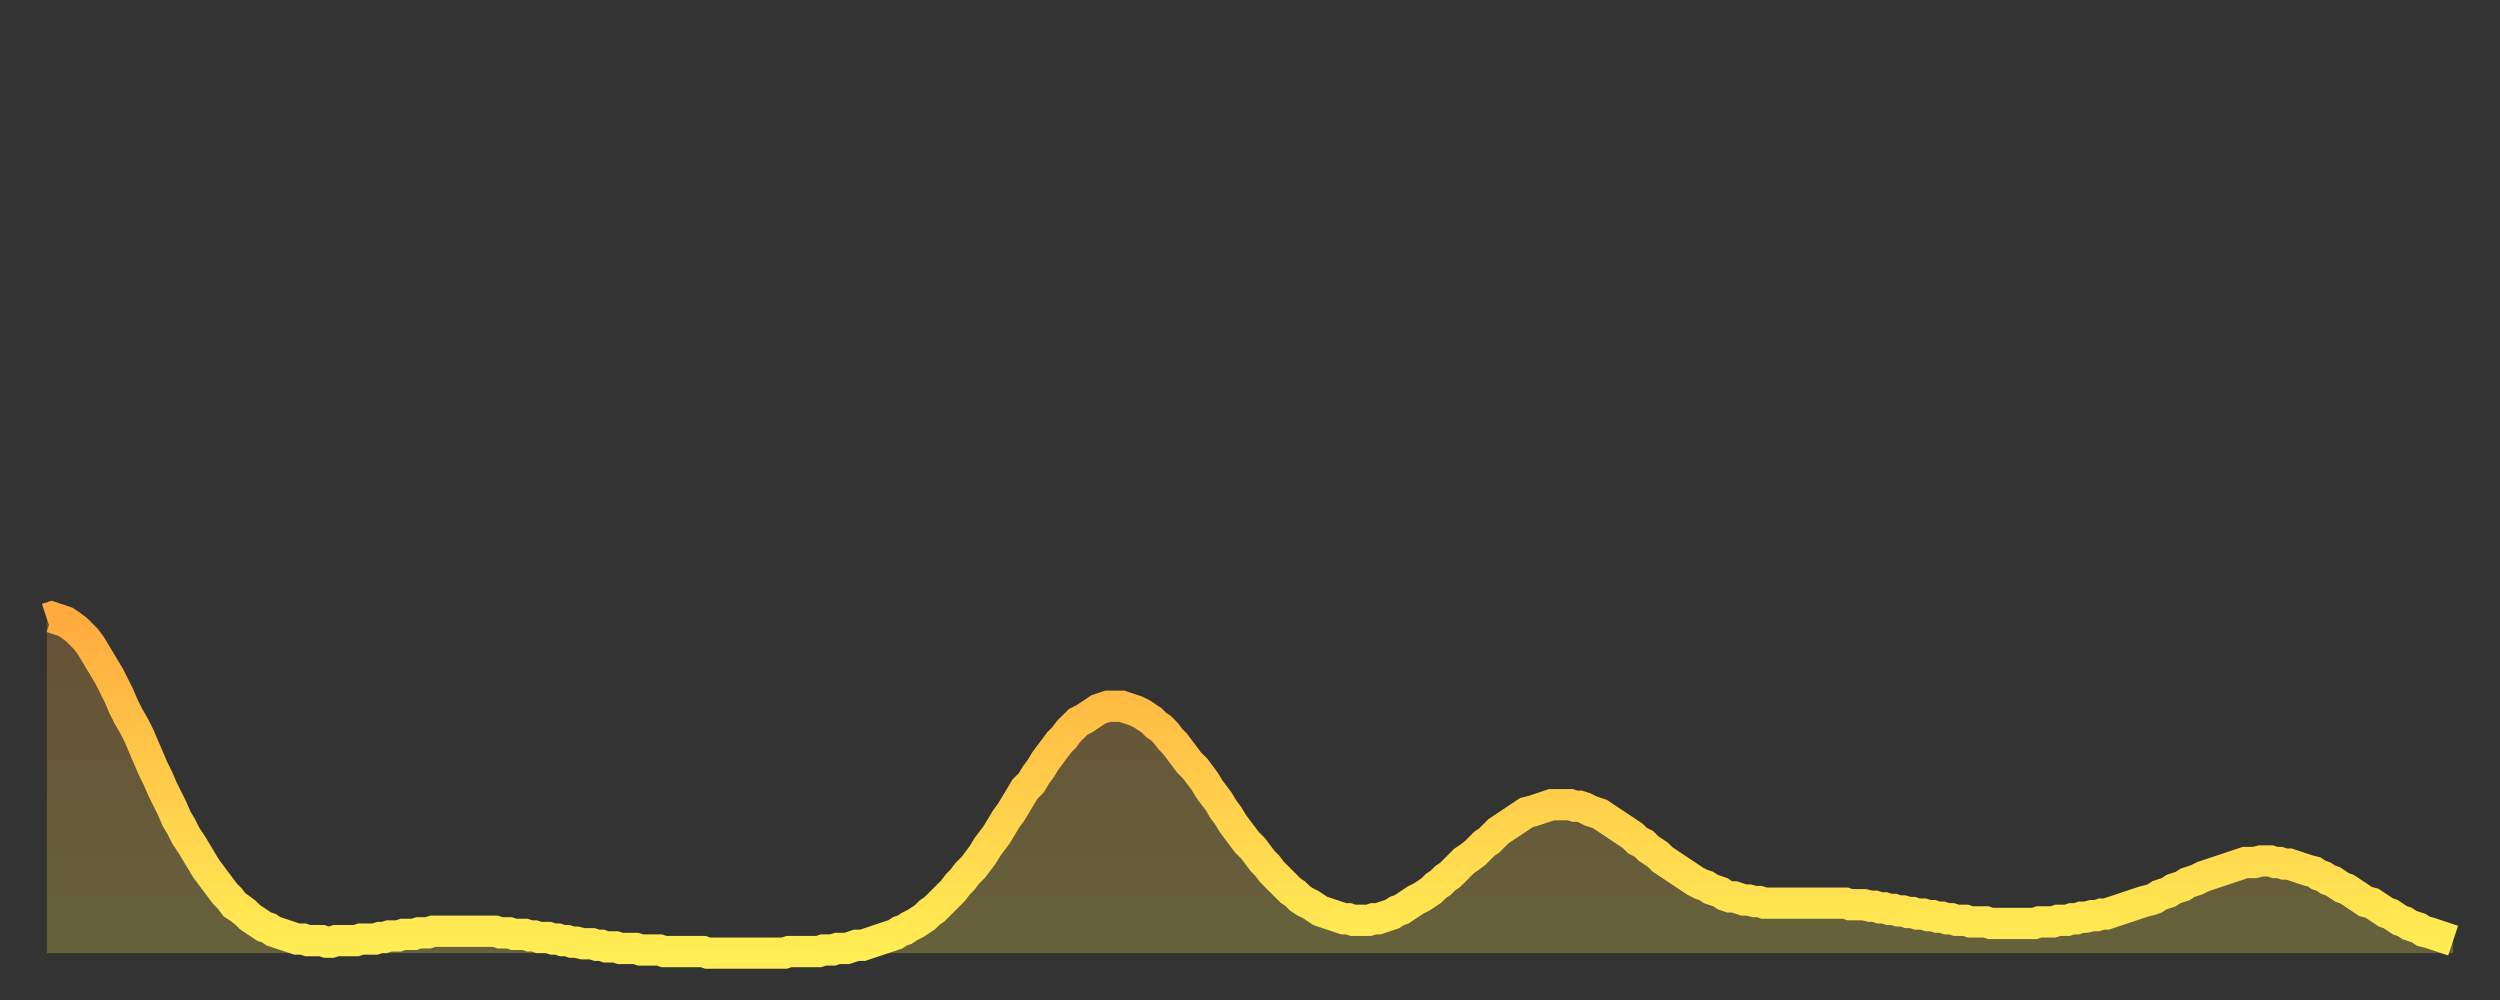
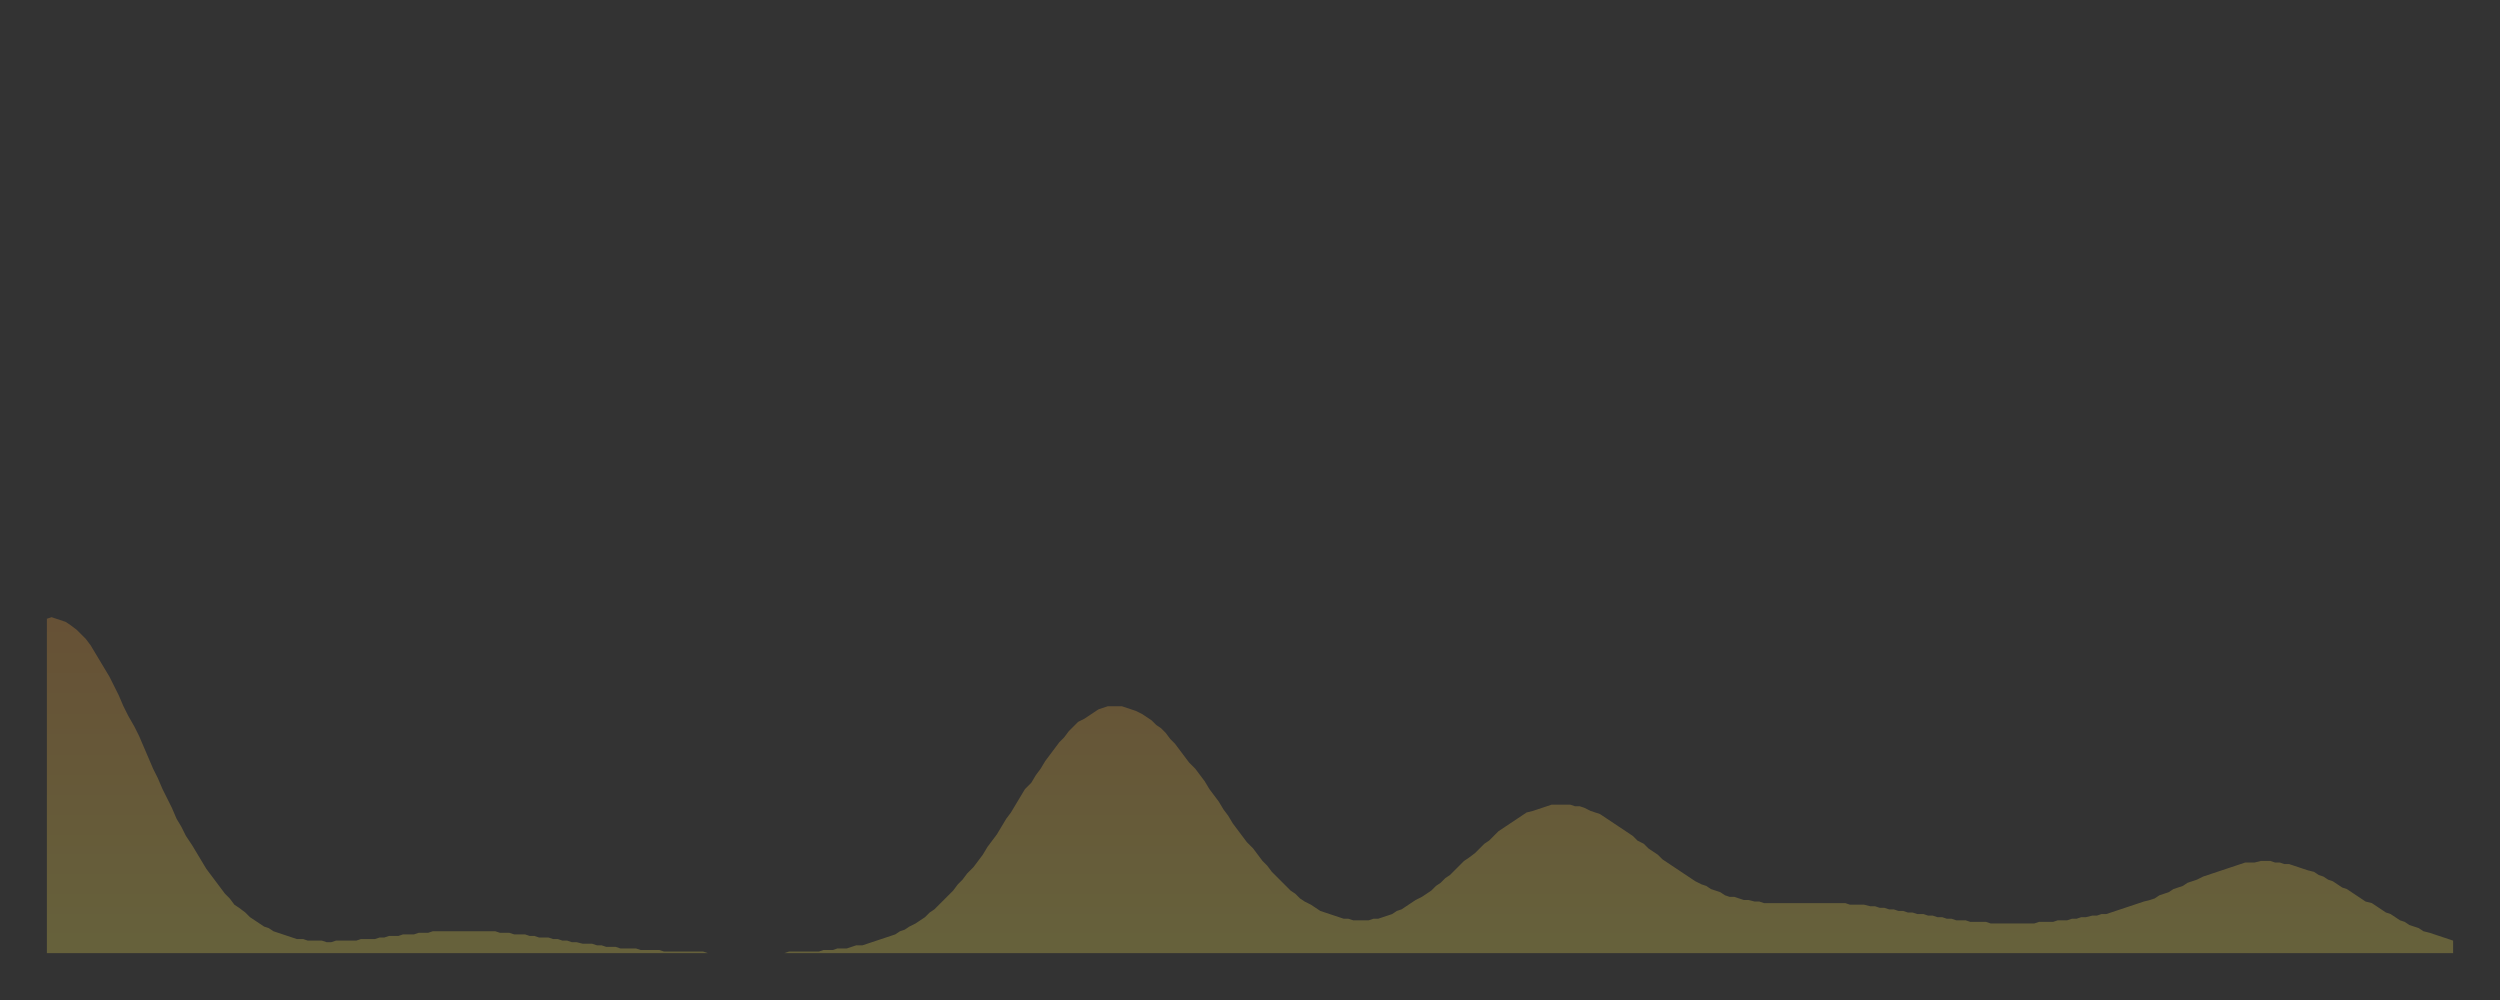
<svg xmlns="http://www.w3.org/2000/svg" baseProfile="full" height="64" version="1.1" width="160">
  <rect width="100%" height="100%" fill="#333333" stroke="none" />
  <defs>
    <linearGradient id="id4616854" x1="0" x2="0" y1="0" y2="1">
      <stop offset="0%" stop-color="#ffab3e" />
      <stop offset="50%" stop-color="#ffcc4a" />
      <stop offset="100%" stop-color="#ffee55" />
    </linearGradient>
  </defs>
  <g transform="translate(3,3)">
    <g>
-       <path d="M 0.0 36.6 0.3 36.5 0.6 36.6 0.9 36.7 1.2 36.8 1.5 37.0 1.9 37.3 2.2 37.6 2.5 37.9 2.8 38.3 3.1 38.8 3.4 39.3 3.7 39.8 4.0 40.3 4.3 40.9 4.6 41.5 4.9 42.2 5.2 42.8 5.6 43.5 5.9 44.1 6.2 44.8 6.5 45.5 6.8 46.2 7.1 46.8 7.4 47.5 7.7 48.1 8.0 48.7 8.3 49.4 8.6 49.9 8.9 50.5 9.3 51.1 9.6 51.6 9.9 52.1 10.2 52.6 10.5 53.0 10.8 53.4 11.1 53.8 11.4 54.2 11.7 54.5 12.0 54.9 12.3 55.1 12.7 55.4 13.0 55.7 13.3 55.9 13.6 56.1 13.9 56.3 14.2 56.4 14.5 56.6 14.8 56.7 15.1 56.8 15.4 56.9 15.7 57.0 16.0 57.1 16.4 57.1 16.7 57.2 17.0 57.2 17.3 57.2 17.6 57.2 17.9 57.3 18.2 57.3 18.5 57.2 18.8 57.2 19.1 57.2 19.4 57.2 19.8 57.2 20.1 57.1 20.4 57.1 20.7 57.1 21.0 57.1 21.3 57.0 21.6 57.0 21.9 56.9 22.2 56.9 22.5 56.9 22.8 56.8 23.1 56.8 23.5 56.8 23.8 56.7 24.1 56.7 24.4 56.7 24.7 56.6 25.0 56.6 25.3 56.6 25.6 56.6 25.9 56.6 26.2 56.6 26.5 56.6 26.8 56.6 27.2 56.6 27.5 56.6 27.8 56.6 28.1 56.6 28.4 56.6 28.7 56.6 29.0 56.7 29.3 56.7 29.6 56.7 29.9 56.8 30.2 56.8 30.6 56.8 30.9 56.9 31.2 56.9 31.5 57.0 31.8 57.0 32.1 57.0 32.4 57.1 32.7 57.1 33.0 57.2 33.3 57.2 33.6 57.3 33.9 57.3 34.3 57.4 34.6 57.4 34.9 57.4 35.2 57.5 35.5 57.5 35.8 57.6 36.1 57.6 36.4 57.6 36.7 57.7 37.0 57.7 37.3 57.7 37.7 57.7 38.0 57.8 38.3 57.8 38.6 57.8 38.9 57.8 39.2 57.8 39.5 57.9 39.8 57.9 40.1 57.9 40.4 57.9 40.7 57.9 41.0 57.9 41.4 57.9 41.7 57.9 42.0 57.9 42.3 58.0 42.6 58.0 42.9 58.0 43.2 58.0 43.5 58.0 43.8 58.0 44.1 58.0 44.4 58.0 44.7 58.0 45.1 58.0 45.4 58.0 45.7 58.0 46.0 58.0 46.3 58.0 46.6 58.0 46.9 58.0 47.2 58.0 47.5 57.9 47.8 57.9 48.1 57.9 48.5 57.9 48.8 57.9 49.1 57.9 49.4 57.9 49.7 57.8 50.0 57.8 50.3 57.8 50.6 57.7 50.9 57.7 51.2 57.7 51.5 57.6 51.8 57.5 52.2 57.5 52.5 57.4 52.8 57.3 53.1 57.2 53.4 57.1 53.7 57.0 54.0 56.9 54.3 56.8 54.6 56.6 54.9 56.5 55.2 56.3 55.6 56.1 55.9 55.9 56.2 55.7 56.5 55.4 56.8 55.2 57.1 54.9 57.4 54.6 57.7 54.3 58.0 54.0 58.3 53.6 58.6 53.3 58.9 52.9 59.3 52.5 59.6 52.1 59.9 51.7 60.2 51.2 60.5 50.8 60.8 50.4 61.1 49.9 61.4 49.4 61.7 49.0 62.0 48.5 62.3 48.0 62.6 47.5 63.0 47.1 63.3 46.6 63.6 46.2 63.9 45.7 64.2 45.3 64.5 44.9 64.8 44.5 65.1 44.2 65.4 43.8 65.7 43.5 66.0 43.2 66.4 43.0 66.7 42.8 67.0 42.6 67.3 42.4 67.6 42.3 67.9 42.2 68.2 42.2 68.5 42.2 68.8 42.2 69.1 42.3 69.4 42.4 69.7 42.5 70.1 42.7 70.4 42.9 70.7 43.1 71.0 43.4 71.3 43.6 71.6 43.9 71.9 44.3 72.2 44.6 72.5 45.0 72.8 45.4 73.1 45.8 73.5 46.2 73.8 46.6 74.1 47.0 74.4 47.5 74.7 47.9 75.0 48.3 75.3 48.8 75.6 49.2 75.9 49.7 76.2 50.1 76.5 50.5 76.8 50.9 77.2 51.3 77.5 51.7 77.8 52.1 78.1 52.4 78.4 52.8 78.7 53.1 79.0 53.4 79.3 53.7 79.6 54.0 79.9 54.2 80.2 54.5 80.5 54.7 80.9 54.9 81.2 55.1 81.5 55.3 81.8 55.4 82.1 55.5 82.4 55.6 82.7 55.7 83.0 55.8 83.3 55.8 83.6 55.9 83.9 55.9 84.3 55.9 84.6 55.9 84.9 55.8 85.2 55.8 85.5 55.7 85.8 55.6 86.1 55.5 86.4 55.3 86.7 55.2 87.0 55.0 87.3 54.8 87.6 54.6 88.0 54.4 88.3 54.2 88.6 54.0 88.9 53.7 89.2 53.5 89.5 53.2 89.8 53.0 90.1 52.7 90.4 52.4 90.7 52.1 91.0 51.9 91.4 51.6 91.7 51.3 92.0 51.0 92.3 50.8 92.6 50.5 92.9 50.2 93.2 50.0 93.5 49.8 93.8 49.6 94.1 49.4 94.4 49.2 94.7 49.0 95.1 48.9 95.4 48.8 95.7 48.7 96.0 48.6 96.3 48.5 96.6 48.5 96.9 48.5 97.2 48.5 97.5 48.5 97.8 48.6 98.1 48.6 98.4 48.7 98.8 48.9 99.1 49.0 99.4 49.1 99.7 49.3 100.0 49.5 100.3 49.7 100.6 49.9 100.9 50.1 101.2 50.3 101.5 50.5 101.8 50.8 102.2 51.0 102.5 51.3 102.8 51.5 103.1 51.7 103.4 52.0 103.7 52.2 104.0 52.4 104.3 52.6 104.6 52.8 104.9 53.0 105.2 53.2 105.5 53.4 105.9 53.6 106.2 53.7 106.5 53.9 106.8 54.0 107.1 54.1 107.4 54.3 107.7 54.4 108.0 54.4 108.3 54.5 108.6 54.6 108.9 54.6 109.3 54.7 109.6 54.7 109.9 54.8 110.2 54.8 110.5 54.8 110.8 54.8 111.1 54.8 111.4 54.8 111.7 54.8 112.0 54.8 112.3 54.8 112.6 54.8 113.0 54.8 113.3 54.8 113.6 54.8 113.9 54.8 114.2 54.8 114.5 54.8 114.8 54.8 115.1 54.8 115.4 54.9 115.7 54.9 116.0 54.9 116.3 54.9 116.7 55.0 117.0 55.0 117.3 55.1 117.6 55.1 117.9 55.2 118.2 55.2 118.5 55.3 118.8 55.3 119.1 55.4 119.4 55.4 119.7 55.5 120.1 55.5 120.4 55.6 120.7 55.6 121.0 55.7 121.3 55.7 121.6 55.8 121.9 55.8 122.2 55.9 122.5 55.9 122.8 55.9 123.1 56.0 123.4 56.0 123.8 56.0 124.1 56.0 124.4 56.1 124.7 56.1 125.0 56.1 125.3 56.1 125.6 56.1 125.9 56.1 126.2 56.1 126.5 56.1 126.8 56.1 127.2 56.1 127.5 56.0 127.8 56.0 128.1 56.0 128.4 56.0 128.7 55.9 129.0 55.9 129.3 55.9 129.6 55.8 129.9 55.8 130.2 55.7 130.5 55.7 130.9 55.6 131.2 55.6 131.5 55.5 131.8 55.5 132.1 55.4 132.4 55.3 132.7 55.2 133.0 55.1 133.3 55.0 133.6 54.9 133.9 54.8 134.2 54.7 134.6 54.6 134.9 54.5 135.2 54.3 135.5 54.2 135.8 54.1 136.1 53.9 136.4 53.8 136.7 53.7 137.0 53.5 137.3 53.4 137.6 53.3 138.0 53.1 138.3 53.0 138.6 52.9 138.9 52.8 139.2 52.7 139.5 52.6 139.8 52.5 140.1 52.4 140.4 52.3 140.7 52.2 141.0 52.2 141.3 52.2 141.7 52.1 142.0 52.1 142.3 52.1 142.6 52.2 142.9 52.2 143.2 52.3 143.5 52.3 143.8 52.4 144.1 52.5 144.4 52.6 144.7 52.7 145.1 52.8 145.4 53.0 145.7 53.1 146.0 53.3 146.3 53.4 146.6 53.6 146.9 53.8 147.2 53.9 147.5 54.1 147.8 54.3 148.1 54.5 148.4 54.7 148.8 54.8 149.1 55.0 149.4 55.2 149.7 55.4 150.0 55.5 150.3 55.7 150.6 55.9 150.9 56.0 151.2 56.2 151.5 56.3 151.8 56.4 152.1 56.6 152.5 56.7 152.8 56.8 153.1 56.9 153.4 57.0 153.7 57.1 154.0 57.2" fill="none" id="graph-curve" opacity="1" stroke="url(#id4616854)" stroke-width="2" />
      <path d="M 0 58 L 0.0 36.6 0.3 36.5 0.6 36.6 0.9 36.7 1.2 36.8 1.5 37.0 1.9 37.3 2.2 37.6 2.5 37.9 2.8 38.3 3.1 38.8 3.4 39.3 3.7 39.8 4.0 40.3 4.3 40.9 4.6 41.5 4.9 42.2 5.2 42.8 5.6 43.5 5.9 44.1 6.2 44.8 6.5 45.5 6.8 46.2 7.1 46.8 7.4 47.5 7.7 48.1 8.0 48.7 8.3 49.4 8.6 49.9 8.9 50.5 9.3 51.1 9.6 51.6 9.9 52.1 10.2 52.6 10.5 53.0 10.8 53.4 11.1 53.8 11.4 54.2 11.7 54.5 12.0 54.9 12.3 55.1 12.7 55.4 13.0 55.7 13.3 55.9 13.6 56.1 13.9 56.3 14.2 56.4 14.5 56.6 14.8 56.7 15.1 56.8 15.4 56.9 15.7 57.0 16.0 57.1 16.4 57.1 16.7 57.2 17.0 57.2 17.3 57.2 17.6 57.2 17.9 57.3 18.2 57.3 18.5 57.2 18.8 57.2 19.1 57.2 19.4 57.2 19.8 57.2 20.1 57.1 20.4 57.1 20.7 57.1 21.0 57.1 21.3 57.0 21.6 57.0 21.9 56.9 22.2 56.9 22.5 56.9 22.8 56.8 23.1 56.8 23.5 56.8 23.8 56.7 24.1 56.7 24.4 56.7 24.7 56.6 25.0 56.6 25.3 56.6 25.6 56.6 25.9 56.6 26.2 56.6 26.5 56.6 26.8 56.6 27.2 56.6 27.5 56.6 27.8 56.6 28.1 56.6 28.4 56.6 28.7 56.6 29.0 56.7 29.3 56.7 29.6 56.7 29.9 56.8 30.2 56.8 30.6 56.8 30.9 56.9 31.2 56.9 31.5 57.0 31.8 57.0 32.1 57.0 32.4 57.1 32.7 57.1 33.0 57.2 33.3 57.2 33.6 57.3 33.9 57.3 34.3 57.4 34.6 57.4 34.9 57.4 35.2 57.5 35.5 57.5 35.8 57.6 36.1 57.6 36.4 57.6 36.7 57.7 37.0 57.7 37.3 57.7 37.7 57.7 38.0 57.8 38.3 57.8 38.6 57.8 38.9 57.8 39.2 57.8 39.5 57.9 39.8 57.9 40.1 57.9 40.4 57.9 40.7 57.9 41.0 57.9 41.4 57.9 41.7 57.9 42.0 57.9 42.3 58.0 42.6 58.0 42.9 58.0 43.2 58.0 43.5 58.0 43.8 58.0 44.1 58.0 44.4 58.0 44.7 58.0 45.1 58.0 45.4 58.0 45.7 58.0 46.0 58.0 46.3 58.0 46.6 58.0 46.9 58.0 47.2 58.0 47.5 57.9 47.8 57.9 48.1 57.9 48.5 57.9 48.8 57.9 49.1 57.9 49.4 57.9 49.7 57.8 50.0 57.8 50.3 57.8 50.6 57.7 50.9 57.7 51.2 57.7 51.5 57.6 51.8 57.5 52.2 57.5 52.5 57.4 52.8 57.3 53.1 57.2 53.4 57.1 53.7 57.0 54.0 56.9 54.3 56.8 54.6 56.6 54.9 56.5 55.2 56.3 55.6 56.1 55.9 55.9 56.2 55.7 56.5 55.4 56.8 55.2 57.1 54.9 57.4 54.6 57.7 54.3 58.0 54.0 58.3 53.6 58.6 53.3 58.9 52.9 59.3 52.5 59.6 52.1 59.9 51.7 60.2 51.2 60.5 50.8 60.8 50.4 61.1 49.9 61.4 49.4 61.7 49.0 62.0 48.5 62.3 48.0 62.6 47.5 63.0 47.1 63.3 46.6 63.6 46.2 63.9 45.7 64.2 45.3 64.5 44.9 64.8 44.5 65.1 44.2 65.4 43.8 65.7 43.5 66.0 43.2 66.4 43.0 66.7 42.8 67.0 42.6 67.3 42.4 67.6 42.3 67.9 42.2 68.2 42.2 68.5 42.2 68.8 42.2 69.1 42.3 69.4 42.4 69.7 42.5 70.1 42.7 70.4 42.9 70.7 43.1 71.0 43.4 71.3 43.6 71.6 43.9 71.9 44.3 72.2 44.6 72.5 45.0 72.8 45.4 73.1 45.8 73.5 46.2 73.8 46.6 74.1 47.0 74.4 47.5 74.7 47.9 75.0 48.3 75.3 48.8 75.6 49.2 75.9 49.7 76.2 50.1 76.5 50.5 76.8 50.9 77.2 51.3 77.5 51.7 77.8 52.1 78.1 52.4 78.4 52.8 78.7 53.1 79.0 53.4 79.3 53.7 79.6 54.0 79.9 54.2 80.2 54.5 80.5 54.7 80.9 54.9 81.2 55.1 81.5 55.3 81.8 55.4 82.1 55.5 82.4 55.6 82.7 55.7 83.0 55.8 83.3 55.8 83.6 55.9 83.9 55.9 84.3 55.9 84.6 55.9 84.9 55.8 85.2 55.8 85.5 55.7 85.8 55.6 86.1 55.5 86.4 55.3 86.7 55.2 87.0 55.0 87.3 54.8 87.6 54.6 88.0 54.4 88.3 54.2 88.6 54.0 88.9 53.7 89.2 53.5 89.5 53.2 89.8 53.0 90.1 52.7 90.4 52.4 90.7 52.1 91.0 51.9 91.4 51.6 91.7 51.3 92.0 51.0 92.3 50.8 92.6 50.5 92.9 50.2 93.2 50.0 93.5 49.8 93.8 49.6 94.1 49.4 94.4 49.2 94.7 49.0 95.1 48.9 95.4 48.8 95.7 48.7 96.0 48.6 96.3 48.5 96.6 48.5 96.9 48.5 97.2 48.5 97.5 48.5 97.8 48.6 98.1 48.6 98.4 48.7 98.8 48.9 99.1 49.0 99.4 49.1 99.7 49.3 100.0 49.5 100.3 49.7 100.6 49.9 100.9 50.1 101.2 50.3 101.5 50.5 101.8 50.8 102.2 51.0 102.5 51.3 102.8 51.5 103.1 51.7 103.4 52.0 103.7 52.2 104.0 52.4 104.3 52.6 104.6 52.8 104.9 53.0 105.2 53.2 105.5 53.4 105.9 53.6 106.2 53.7 106.5 53.9 106.8 54.0 107.1 54.1 107.4 54.3 107.7 54.4 108.0 54.4 108.3 54.5 108.6 54.6 108.9 54.6 109.3 54.7 109.6 54.7 109.9 54.8 110.2 54.8 110.5 54.8 110.8 54.8 111.1 54.8 111.4 54.8 111.7 54.8 112.0 54.8 112.3 54.8 112.6 54.8 113.0 54.8 113.3 54.8 113.6 54.8 113.9 54.8 114.2 54.8 114.5 54.8 114.8 54.8 115.1 54.8 115.4 54.9 115.7 54.9 116.0 54.9 116.3 54.9 116.7 55.0 117.0 55.0 117.3 55.1 117.6 55.1 117.9 55.2 118.2 55.2 118.5 55.3 118.8 55.3 119.1 55.4 119.4 55.4 119.7 55.5 120.1 55.5 120.4 55.6 120.7 55.6 121.0 55.7 121.3 55.7 121.6 55.8 121.9 55.8 122.2 55.9 122.5 55.9 122.8 55.9 123.1 56.0 123.4 56.0 123.8 56.0 124.1 56.0 124.4 56.1 124.7 56.1 125.0 56.1 125.3 56.1 125.6 56.1 125.9 56.1 126.2 56.1 126.5 56.1 126.8 56.1 127.2 56.1 127.5 56.0 127.8 56.0 128.1 56.0 128.4 56.0 128.7 55.9 129.0 55.9 129.3 55.9 129.6 55.8 129.9 55.8 130.2 55.7 130.5 55.7 130.9 55.6 131.2 55.6 131.5 55.5 131.8 55.5 132.1 55.4 132.4 55.3 132.7 55.2 133.0 55.1 133.3 55.0 133.6 54.9 133.9 54.8 134.2 54.7 134.6 54.6 134.9 54.5 135.2 54.3 135.5 54.2 135.8 54.1 136.1 53.9 136.4 53.8 136.7 53.7 137.0 53.5 137.3 53.4 137.6 53.3 138.0 53.1 138.3 53.0 138.6 52.9 138.9 52.8 139.2 52.7 139.5 52.6 139.8 52.5 140.1 52.4 140.4 52.3 140.7 52.2 141.0 52.2 141.3 52.2 141.7 52.1 142.0 52.1 142.3 52.1 142.6 52.2 142.9 52.2 143.2 52.3 143.5 52.3 143.8 52.4 144.1 52.5 144.4 52.6 144.7 52.7 145.1 52.8 145.4 53.0 145.7 53.1 146.0 53.3 146.3 53.4 146.6 53.6 146.9 53.8 147.2 53.9 147.5 54.1 147.8 54.3 148.1 54.5 148.4 54.7 148.8 54.8 149.1 55.0 149.4 55.2 149.7 55.4 150.0 55.5 150.3 55.7 150.6 55.9 150.9 56.0 151.2 56.2 151.5 56.3 151.8 56.4 152.1 56.6 152.5 56.7 152.8 56.8 153.1 56.9 153.4 57.0 153.7 57.1 154.0 57.2 154 58" fill="url(#id4616854)" fill-opacity=".25" id="graph-shadow" />
    </g>
  </g>
</svg>